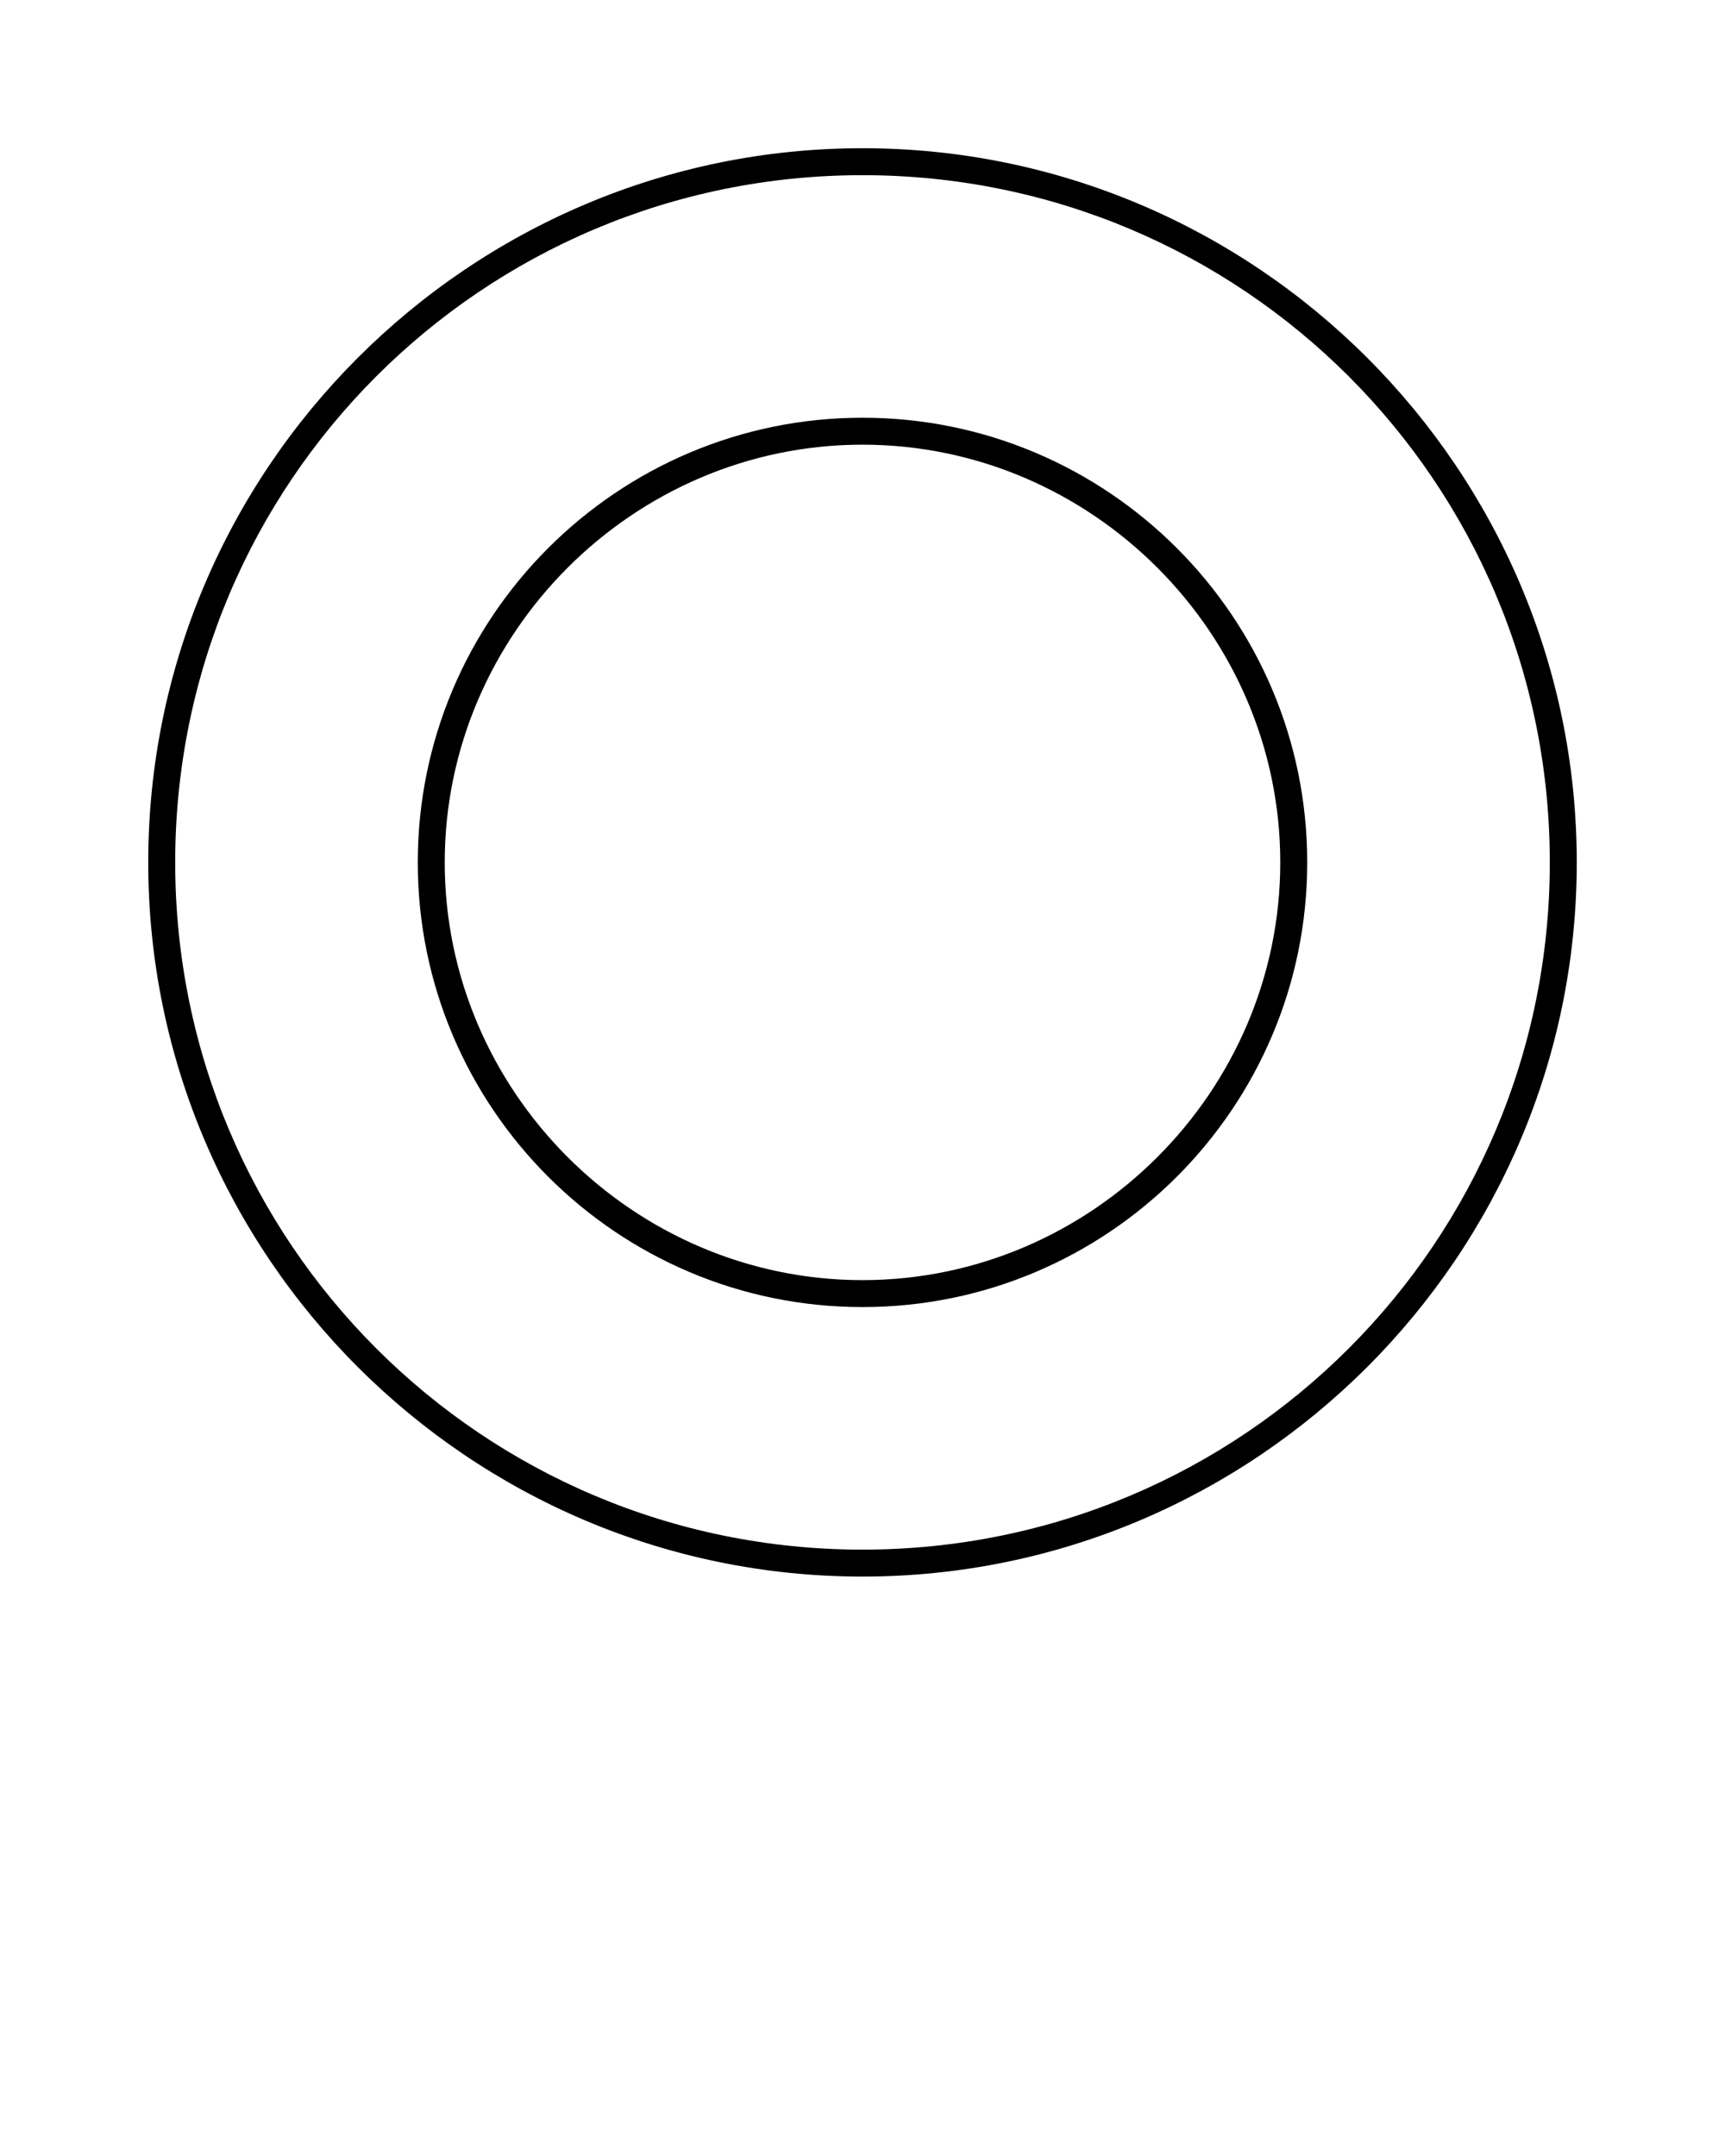
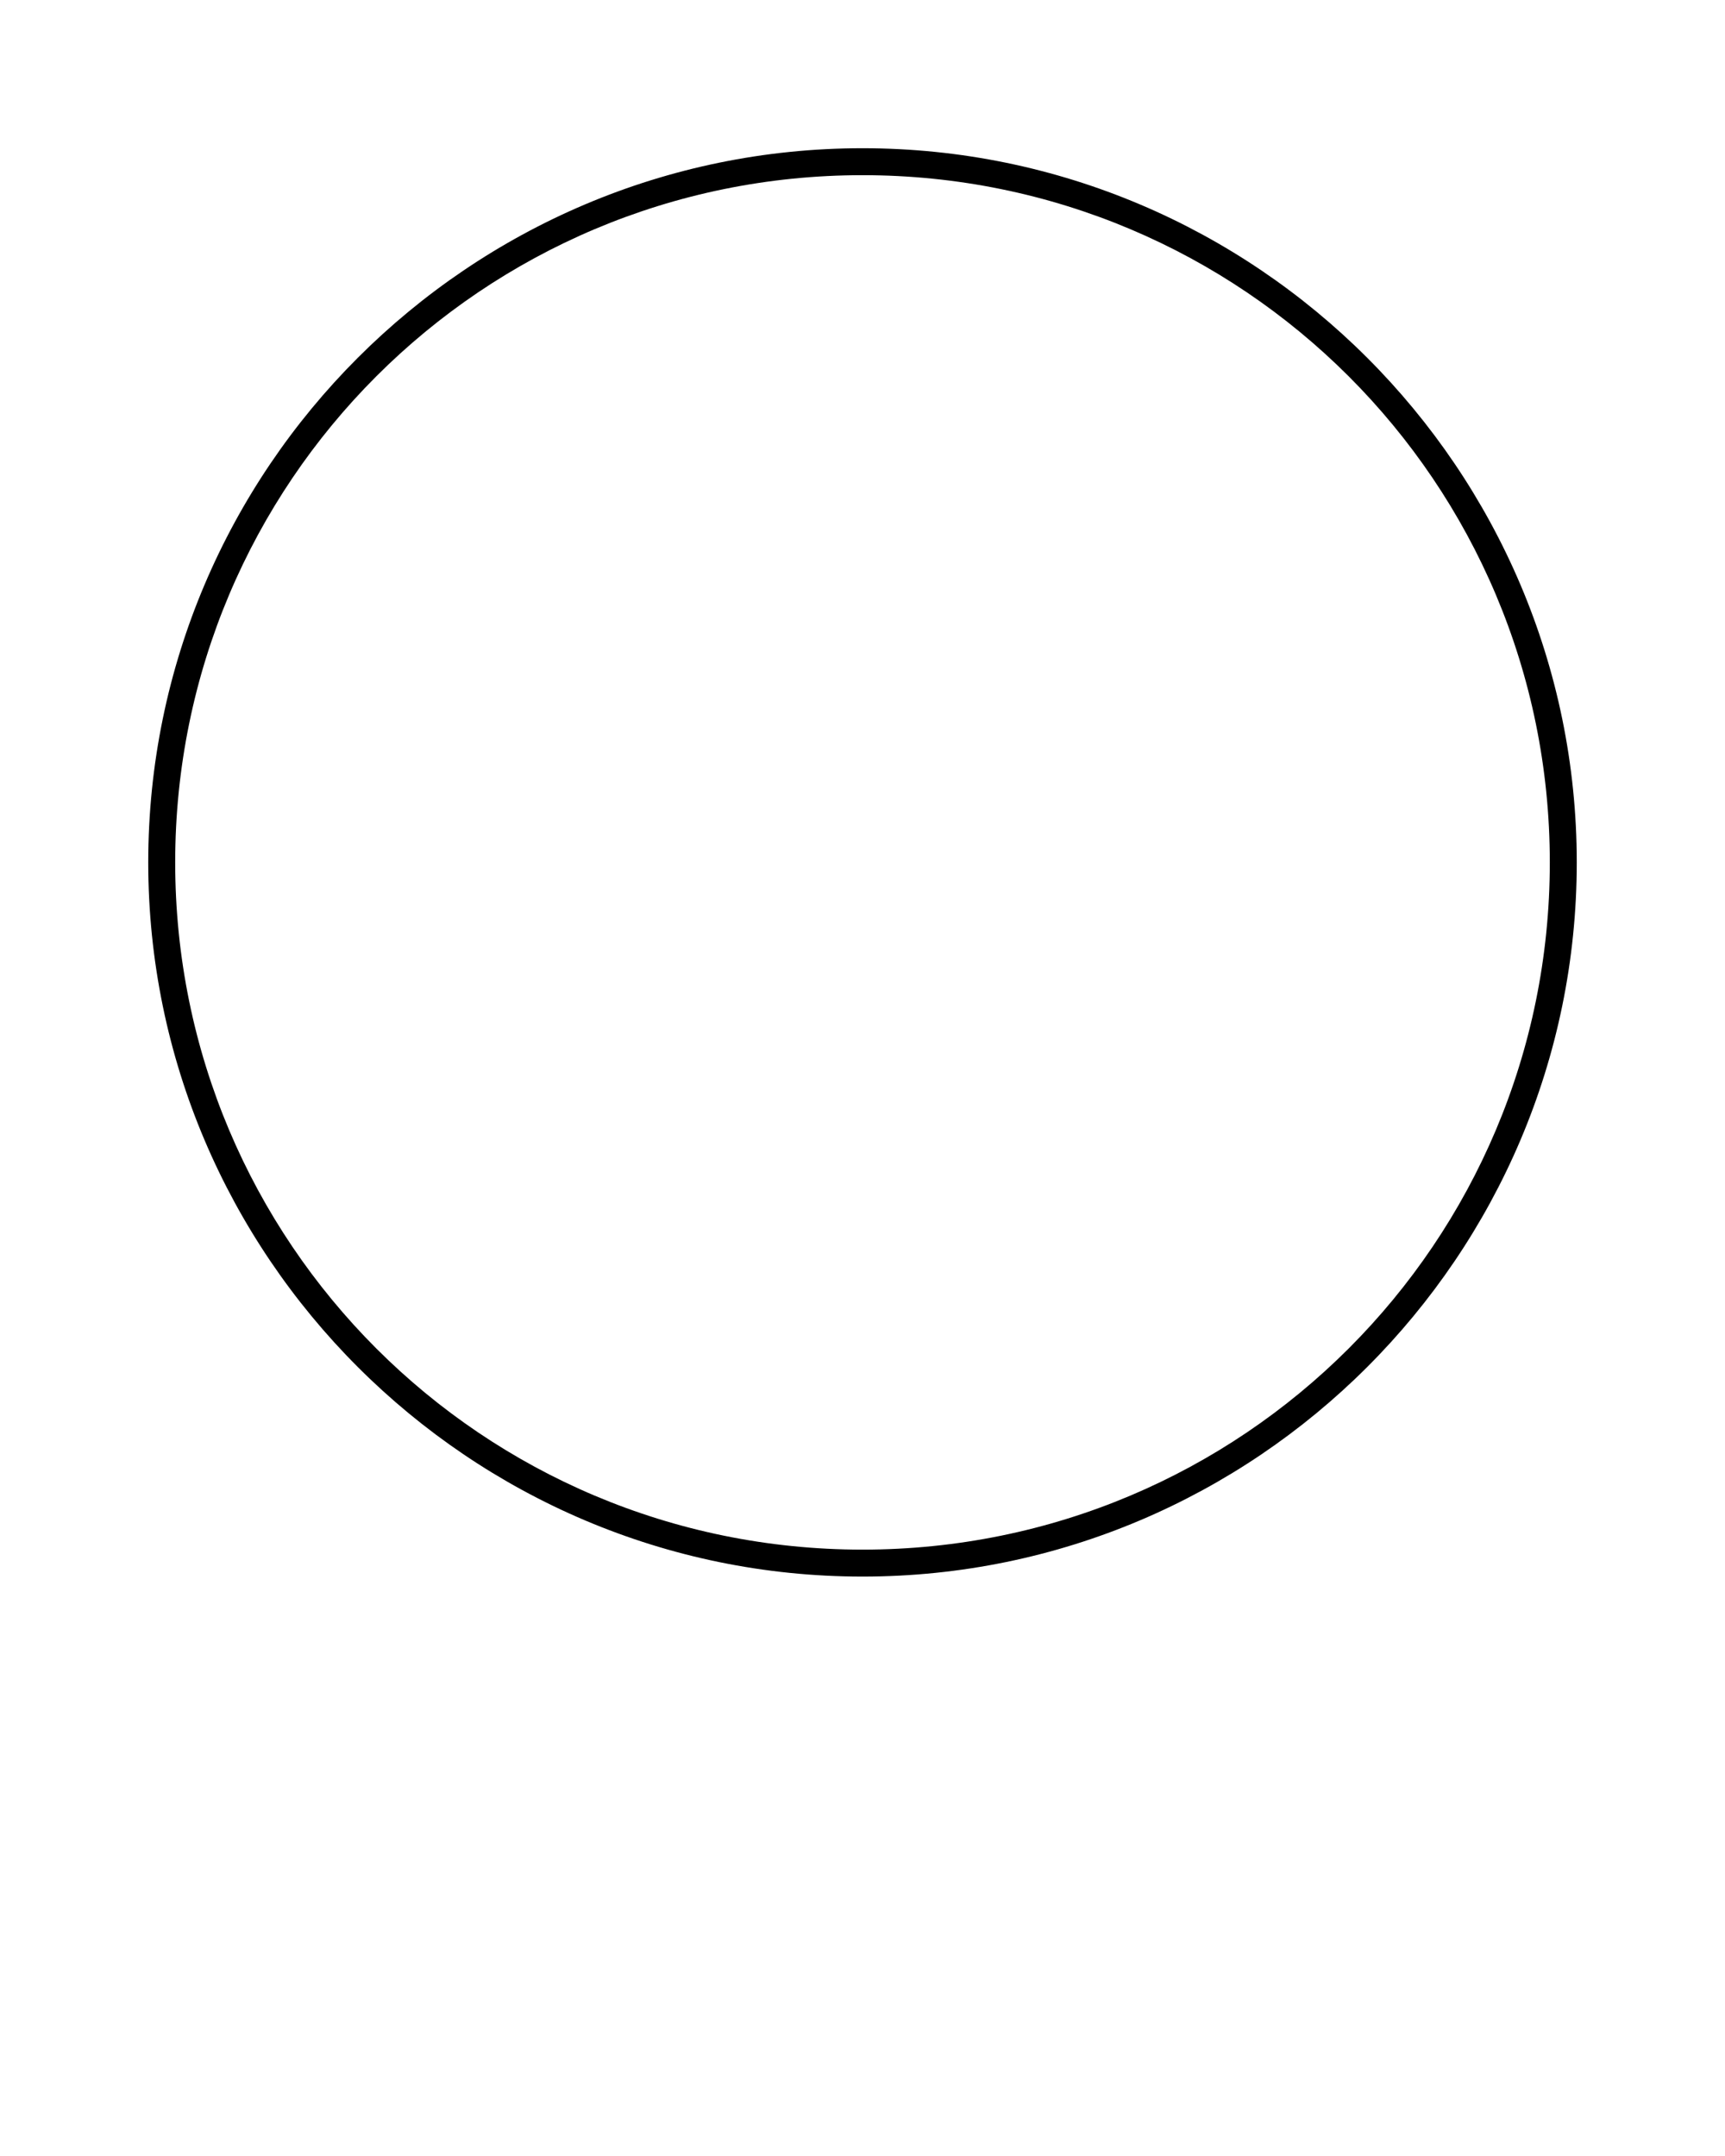
<svg xmlns="http://www.w3.org/2000/svg" version="1.1" id="Calque_1" x="0px" y="0px" viewBox="0 0 64 80" style="enable-background:new 0 0 64 80;" xml:space="preserve">
  <g>
    <g>
      <path d="M32,5.5C17.4,5.5,5.5,17.4,5.5,32S17.4,58.5,32,58.5S58.5,46.6,58.5,32S46.6,5.5,32,5.5z M32,57.5    C17.9,57.5,6.5,46.1,6.5,32S17.9,6.5,32,6.5S57.5,17.9,57.5,32S46.1,57.5,32,57.5z" />
-       <path d="M32,15.5c-9.1,0-16.5,7.4-16.5,16.5S22.9,48.5,32,48.5S48.5,41.1,48.5,32C48.5,22.9,41.1,15.5,32,15.5z M32,47.5    c-8.5,0-15.5-7-15.5-15.5s7-15.5,15.5-15.5s15.5,7,15.5,15.5S40.5,47.5,32,47.5z" />
    </g>
  </g>
</svg>